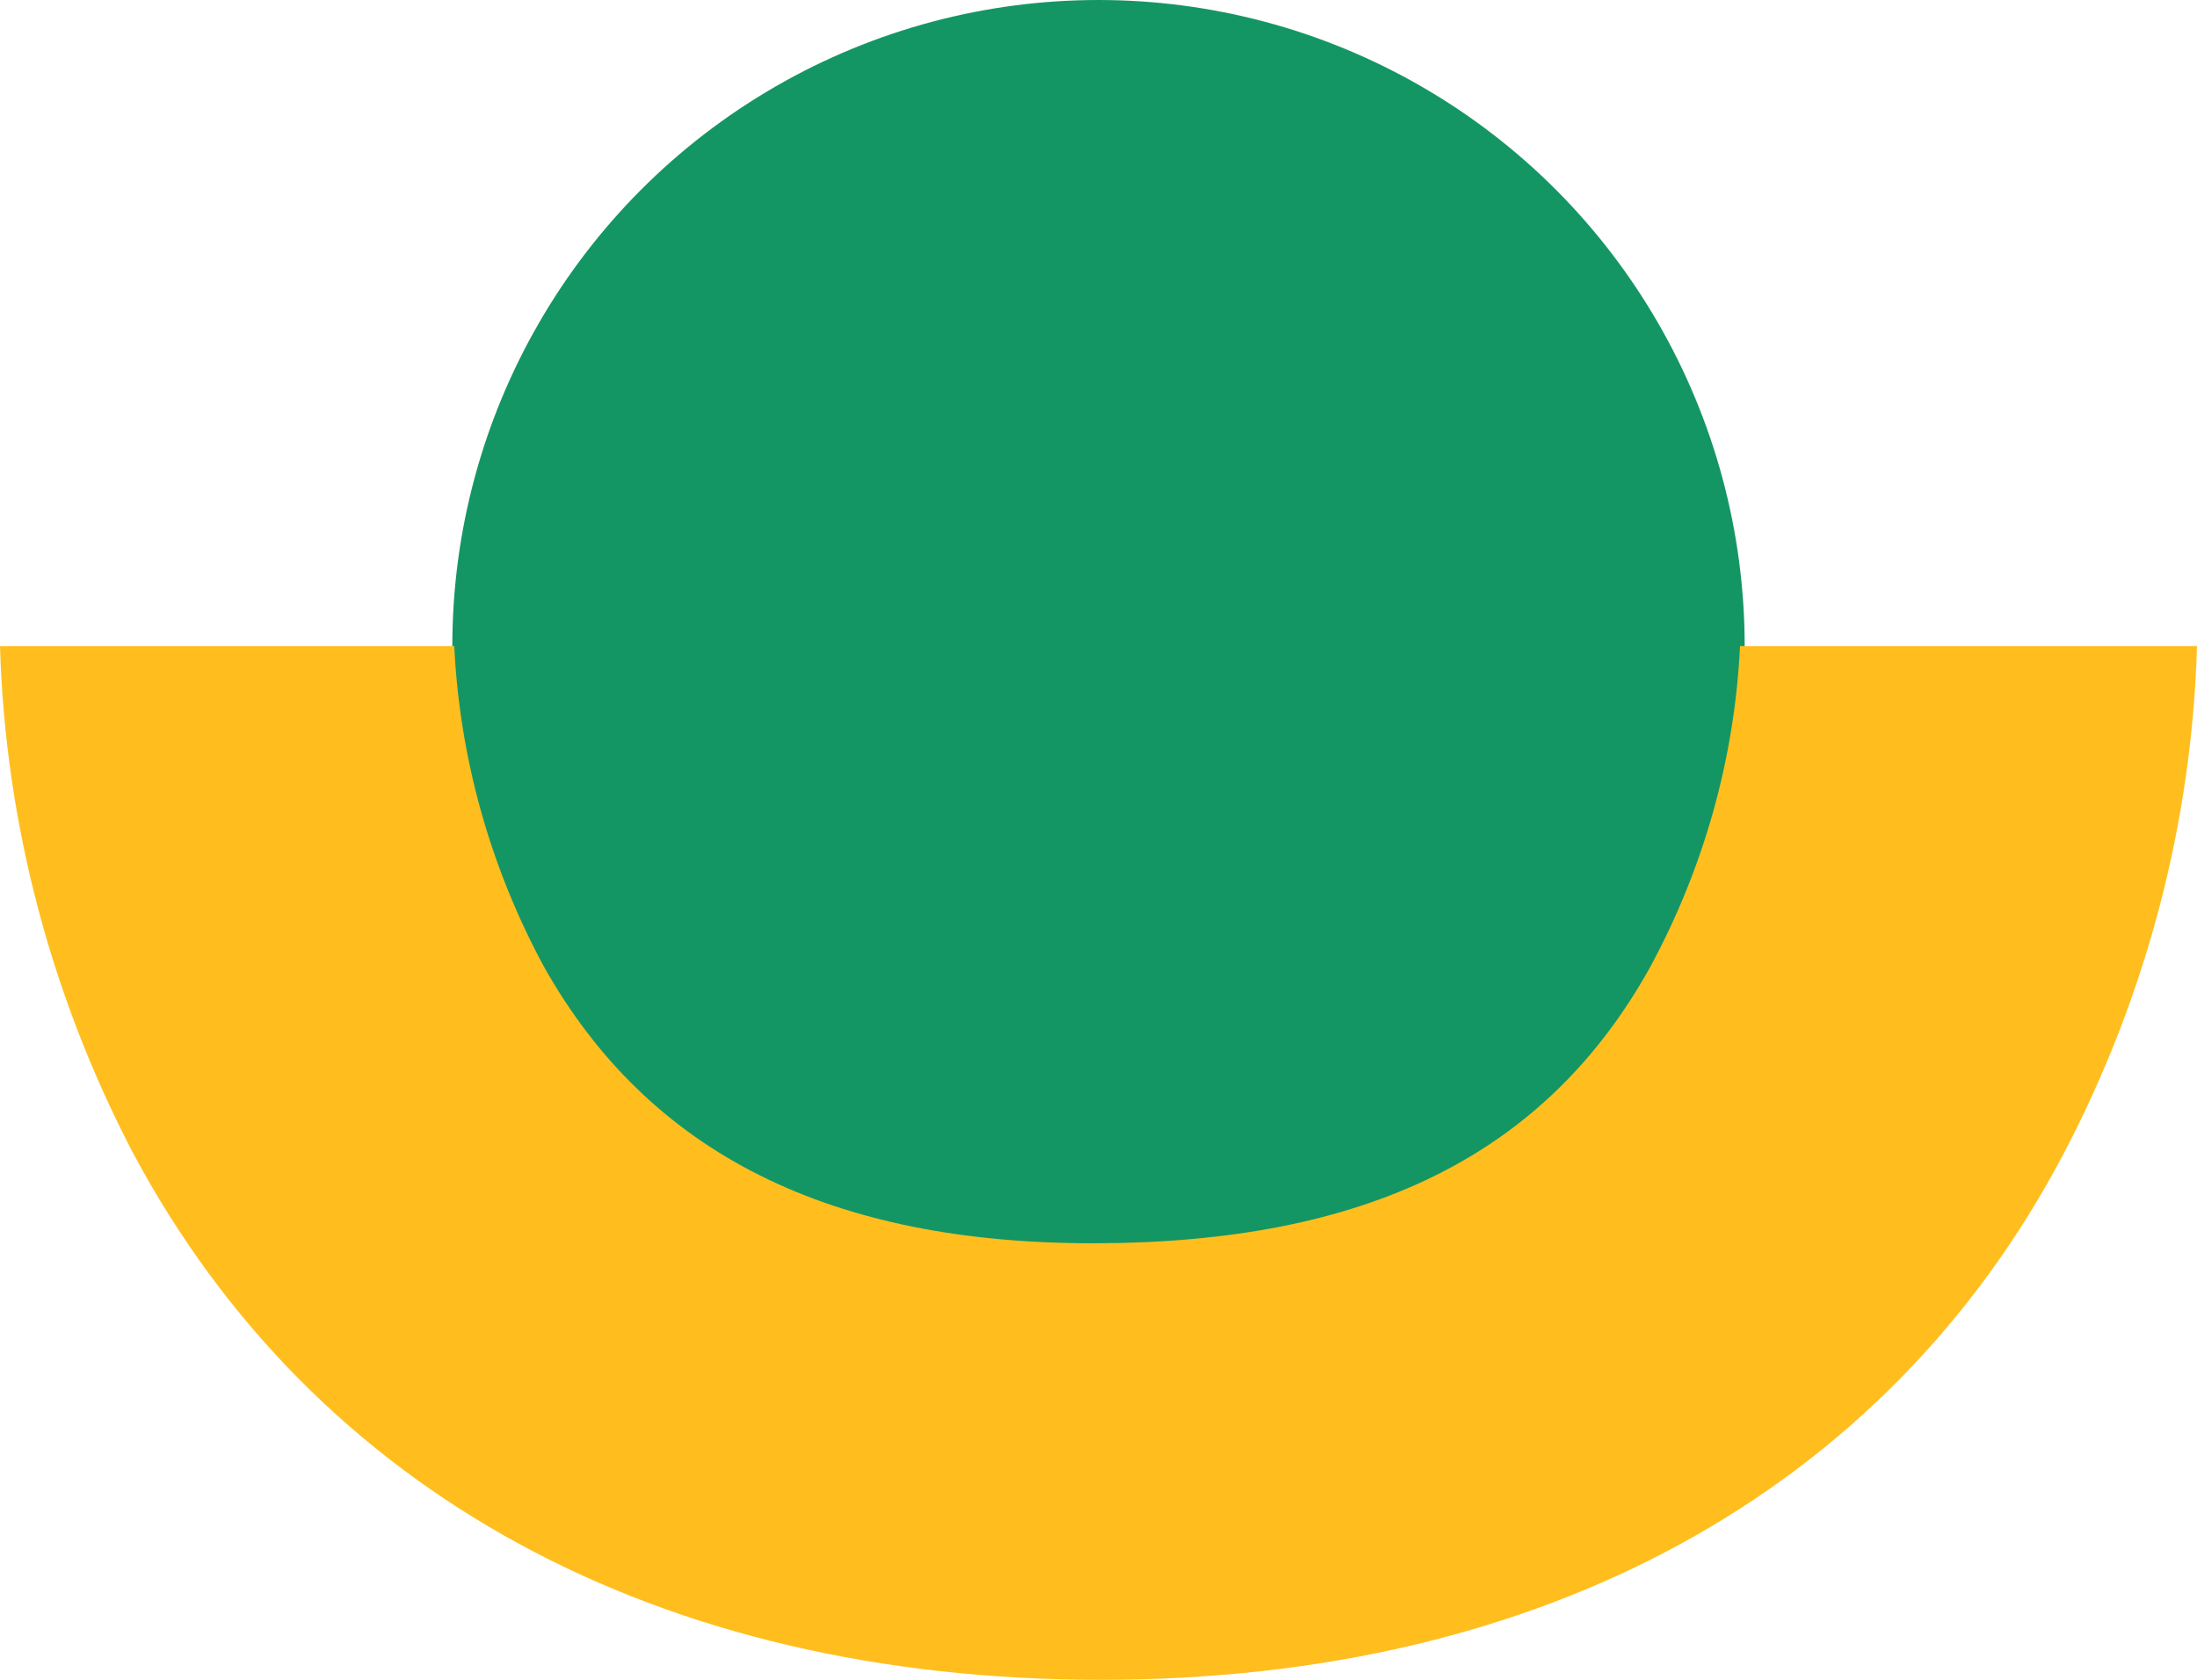
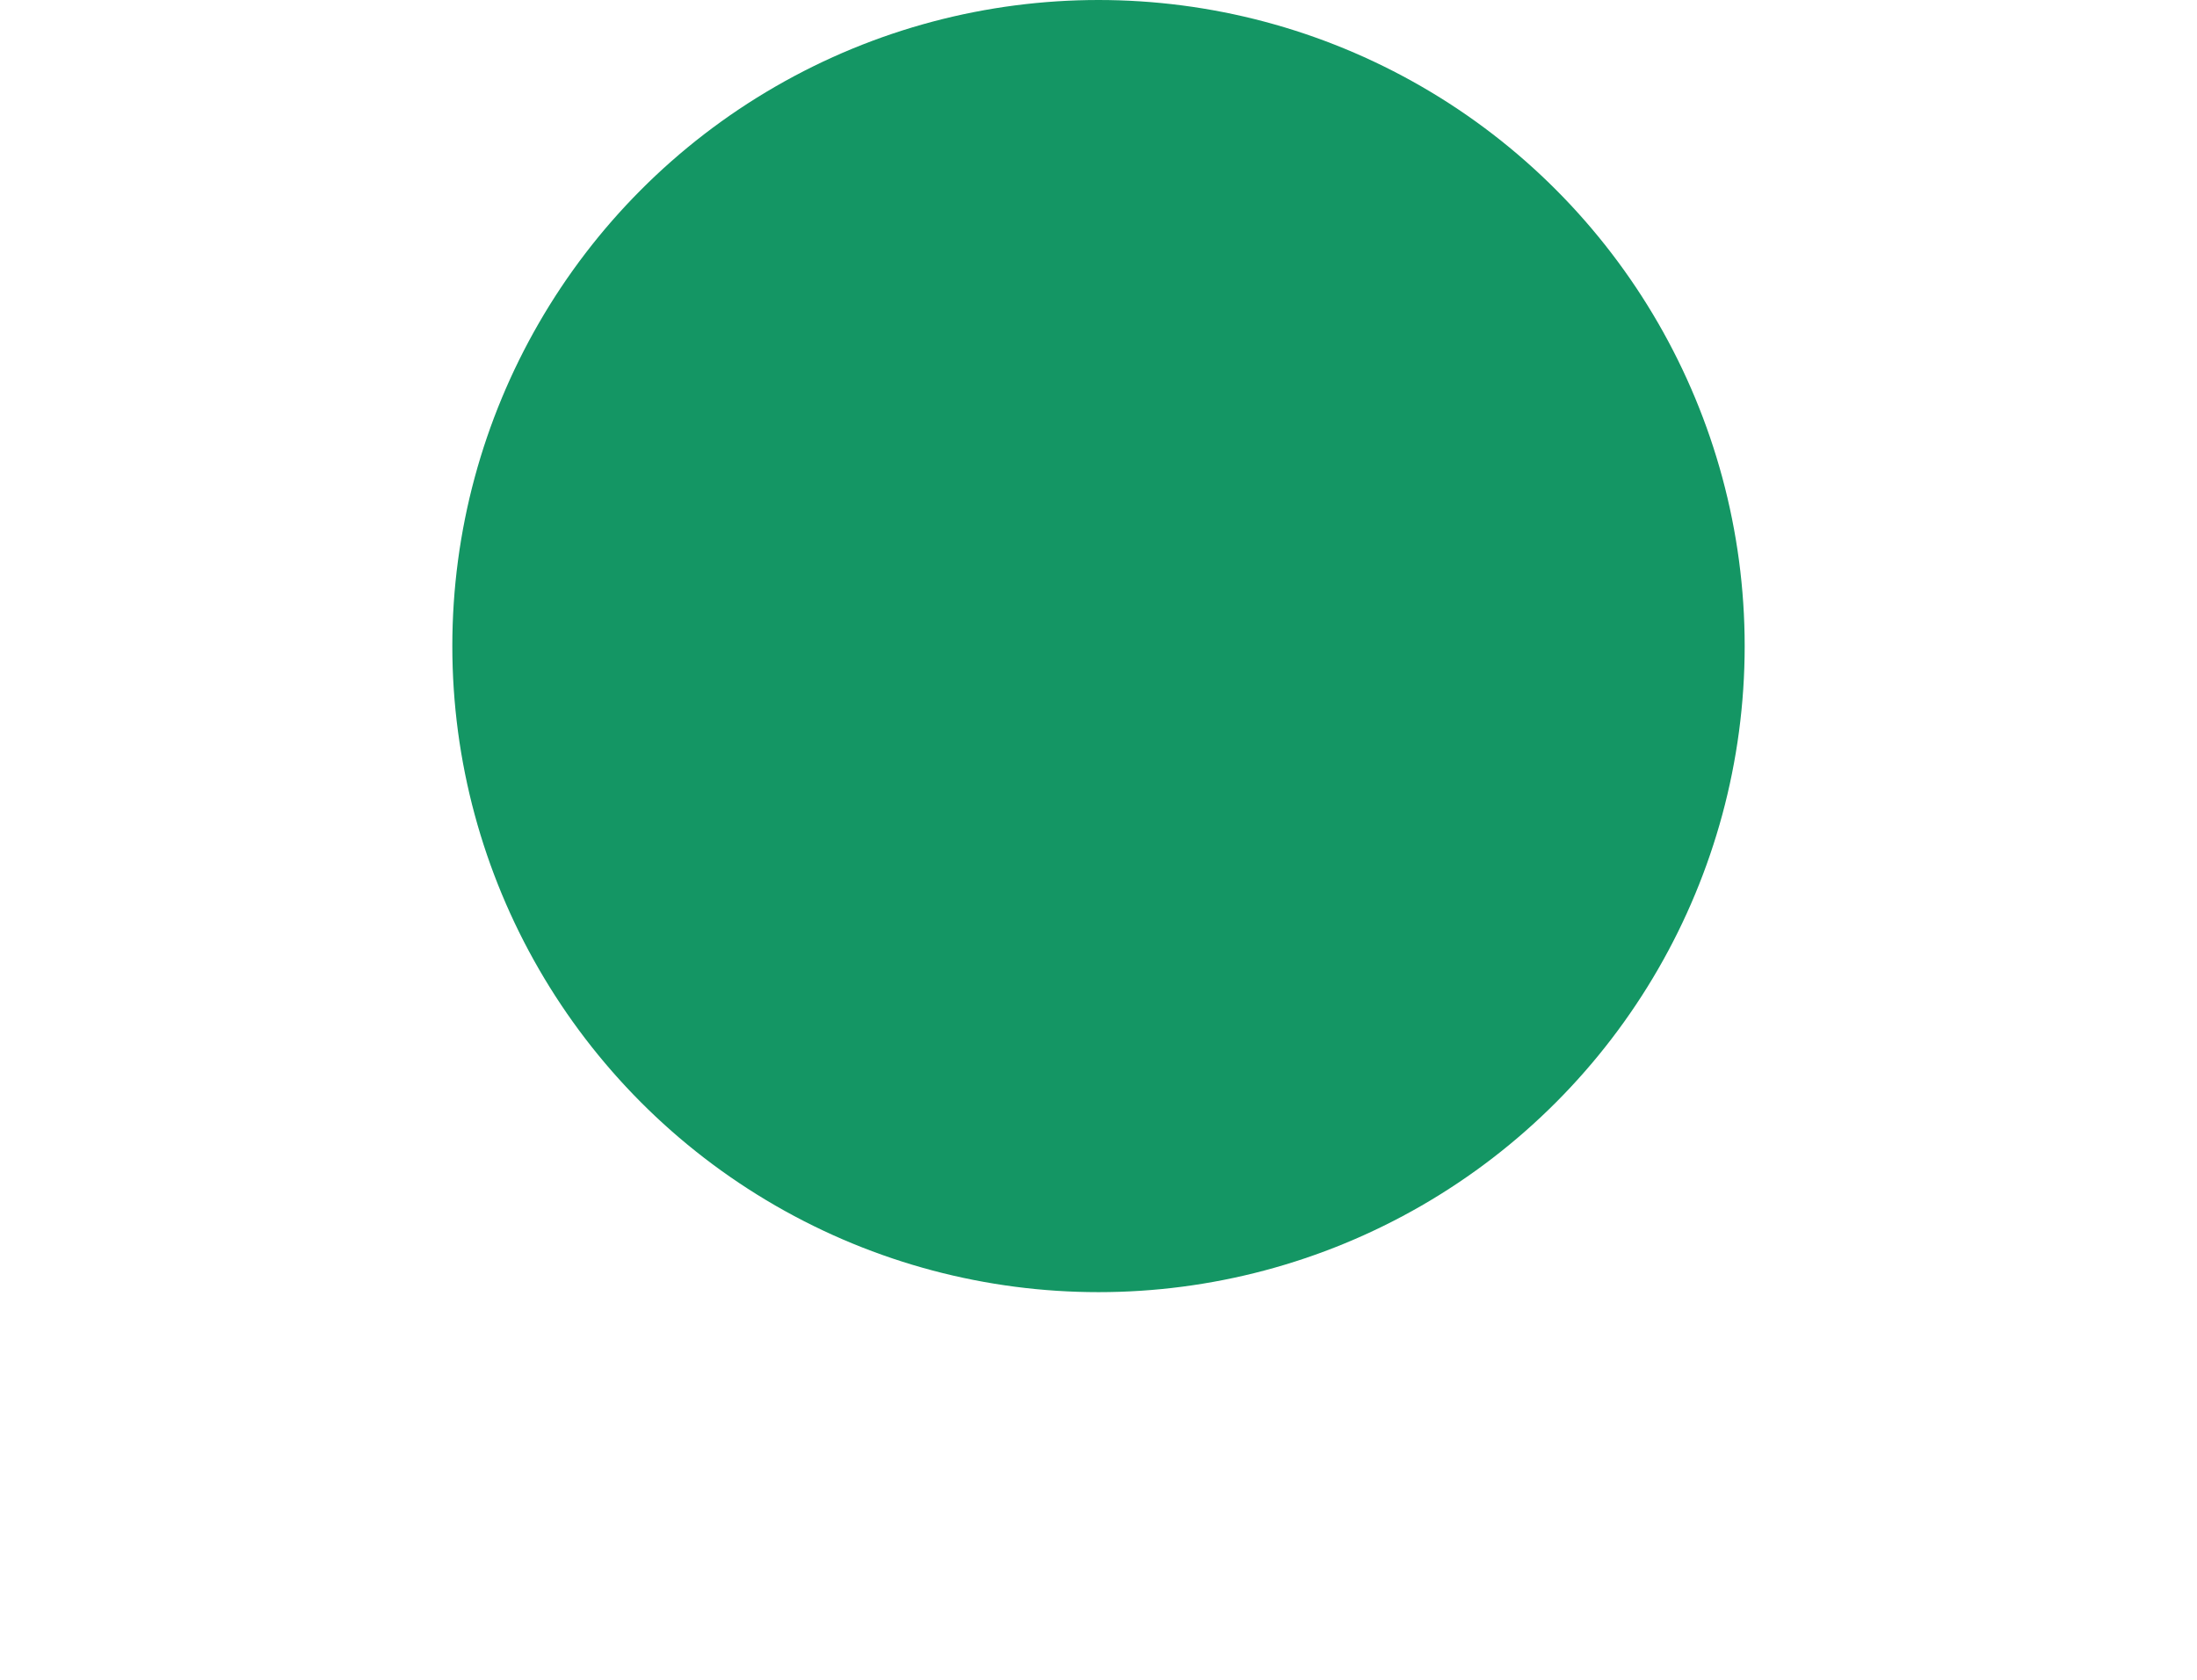
<svg xmlns="http://www.w3.org/2000/svg" width="68" height="52" viewBox="0 0 68 52" fill="none">
  <circle cx="34" cy="20" r="20" fill="#149664" />
-   <path d="M34.083 52C20.383 52 9.762 46.228 4.132 35.721C1.573 30.833 0.162 25.467 0 20H6.989H14.06C14.225 23.461 15.172 26.846 16.834 29.922C20.078 35.694 25.68 38.514 33.944 38.487C42.209 38.461 47.811 35.827 51.083 29.922C52.745 26.846 53.691 23.461 53.856 20H68C67.843 25.468 66.432 30.835 63.868 35.721C58.349 46.201 47.728 52 34.083 52Z" fill="#FFBE1E" />
</svg>